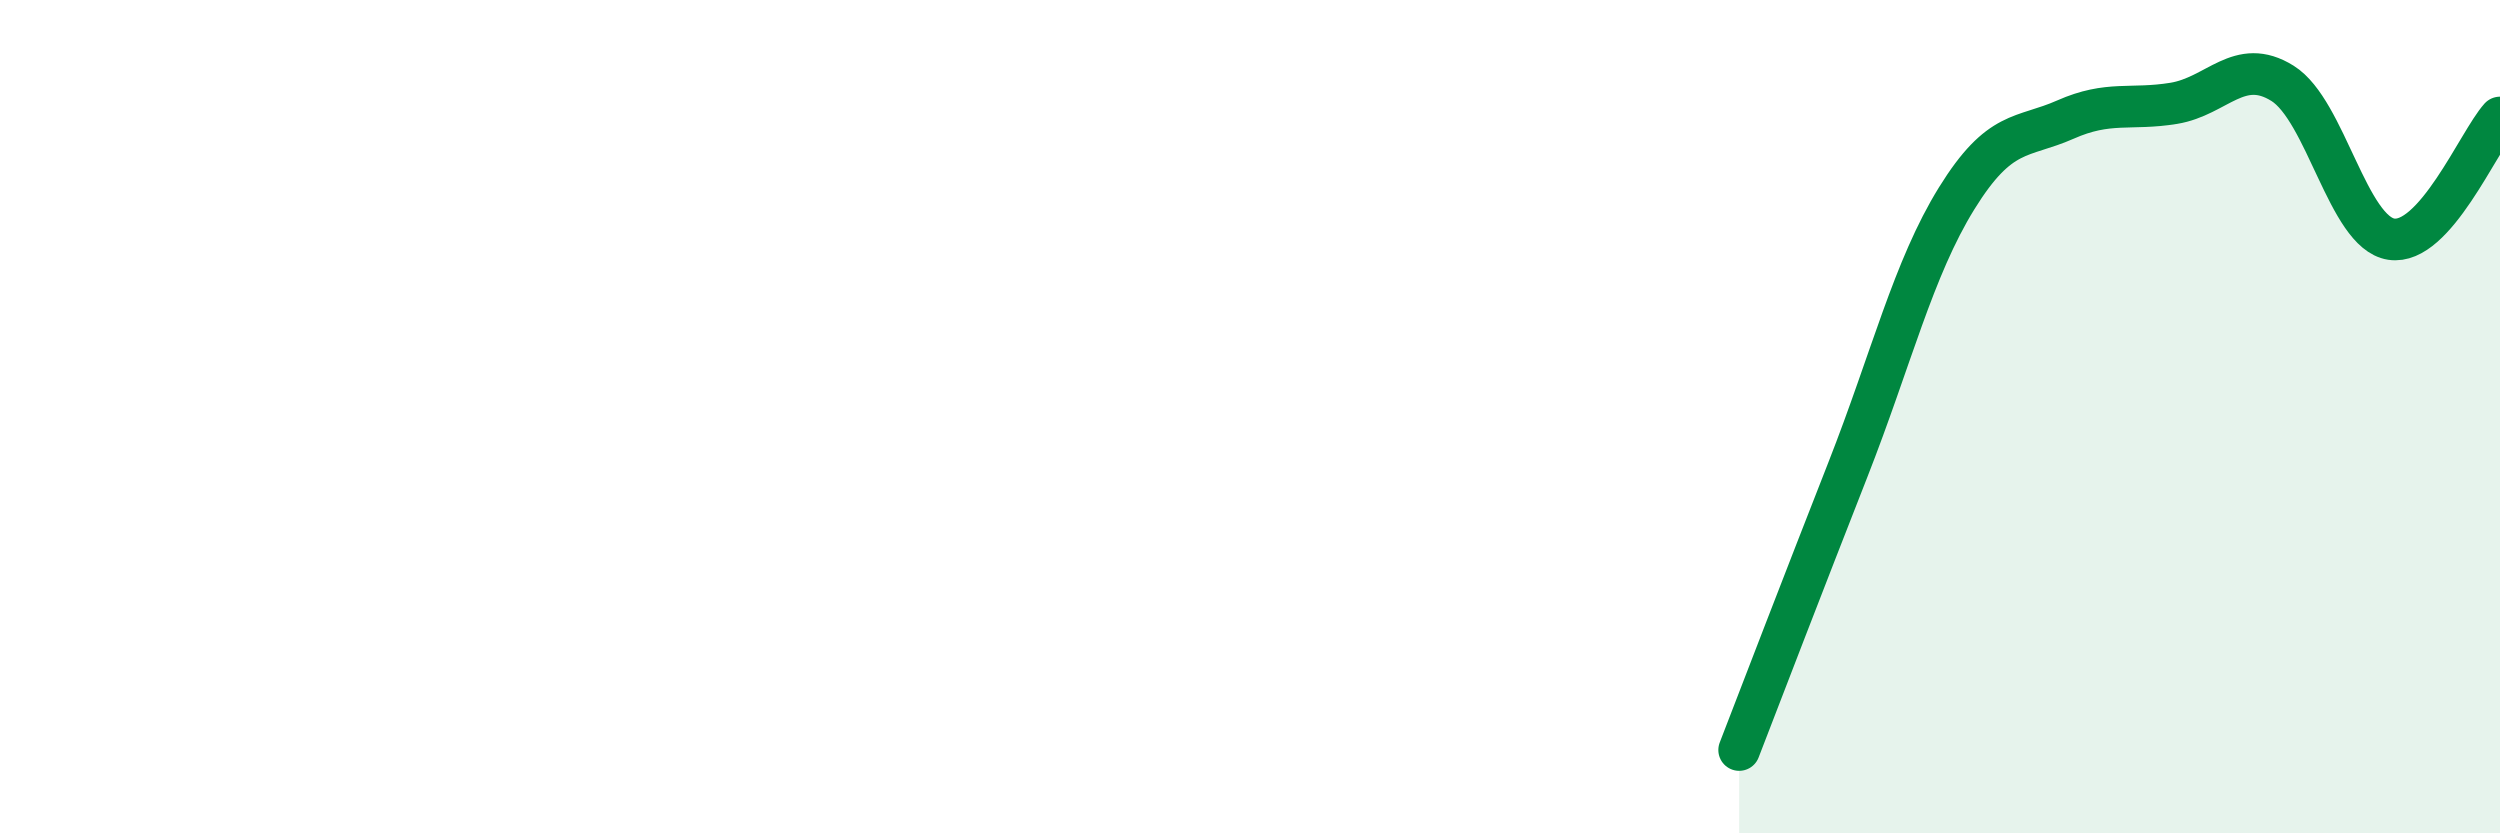
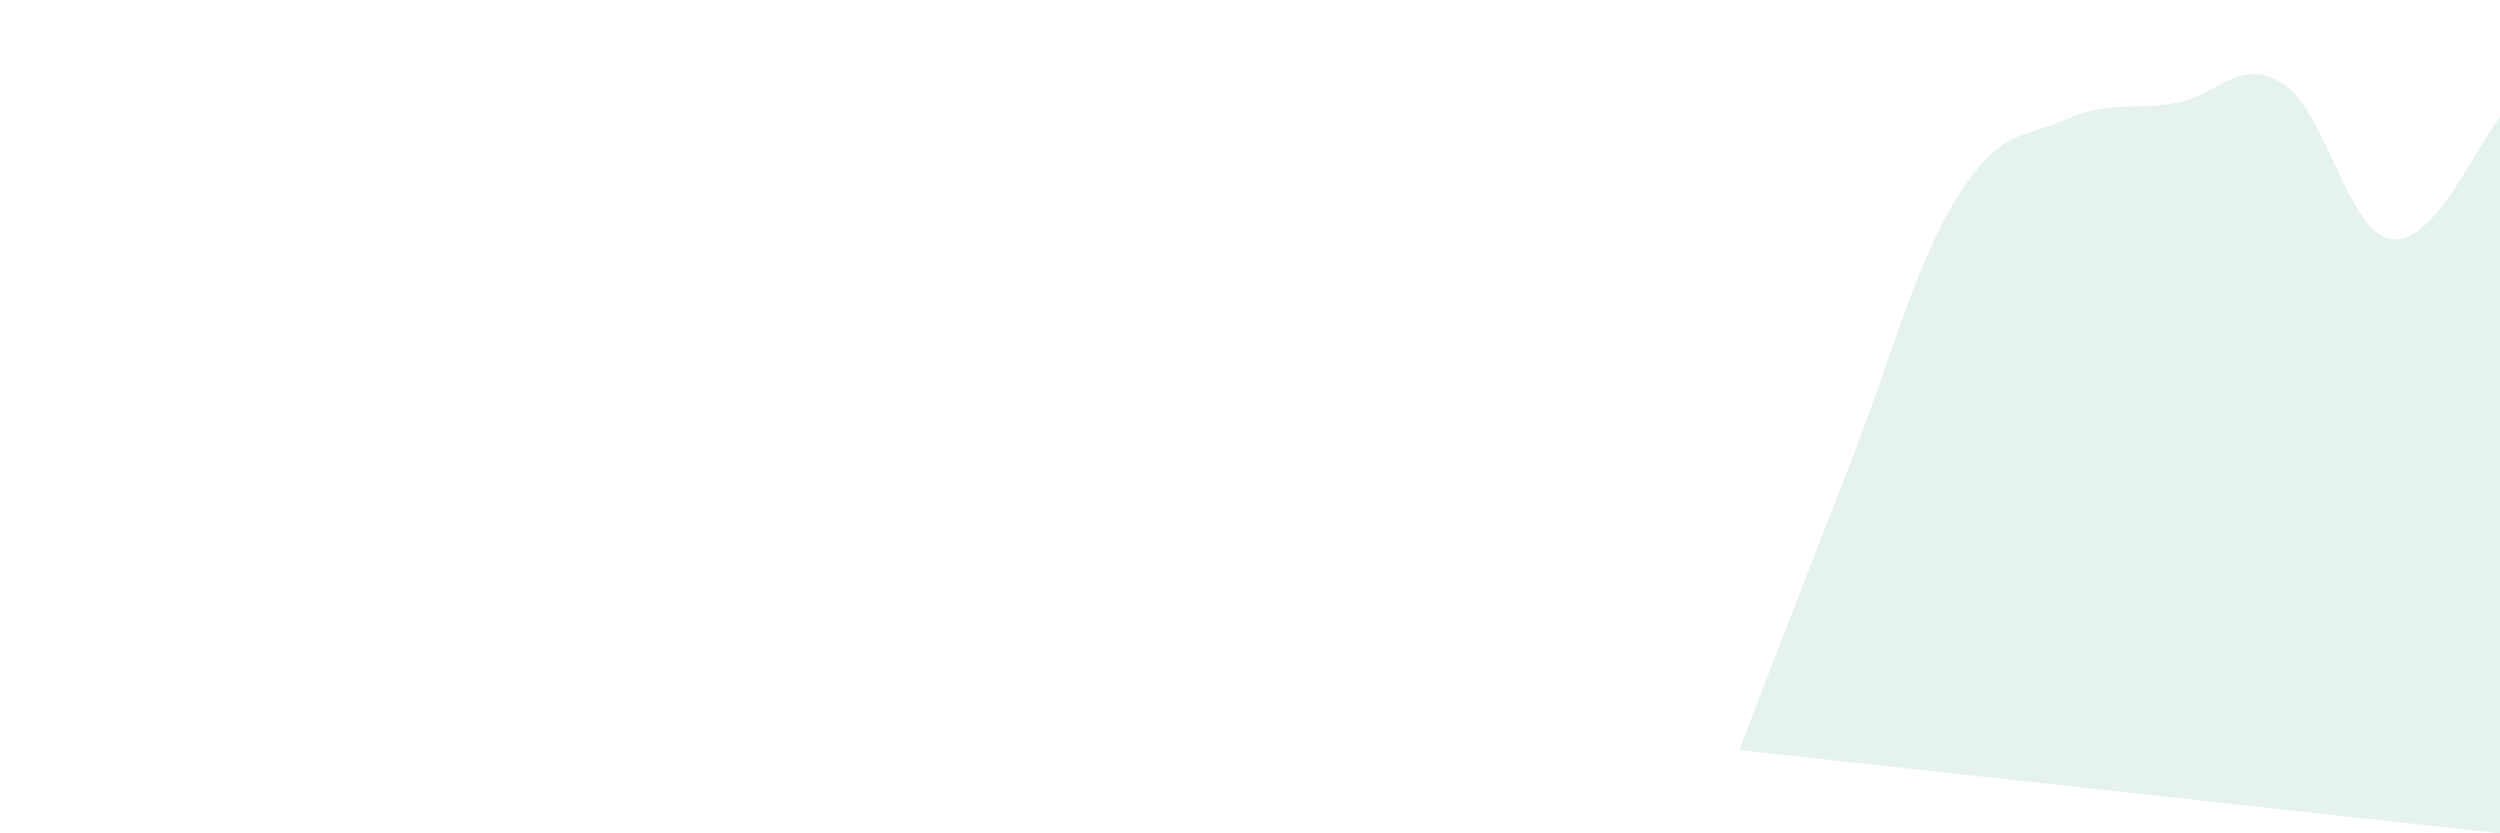
<svg xmlns="http://www.w3.org/2000/svg" width="60" height="20" viewBox="0 0 60 20">
-   <path d="M 41.74,18 C 42.26,16.65 43.31,13.92 44.35,11.27 C 45.39,8.62 45.92,6.44 46.96,4.76 C 48,3.08 48.53,3.33 49.57,2.87 C 50.61,2.41 51.13,2.65 52.17,2.48 C 53.21,2.31 53.74,1.35 54.78,2 C 55.82,2.65 56.35,5.58 57.39,5.74 C 58.43,5.9 59.48,3.4 60,2.82L60 20L41.74 20Z" fill="#008740" opacity="0.1" stroke-linecap="round" stroke-linejoin="round" />
-   <path d="M 41.74,18 C 42.26,16.65 43.31,13.92 44.35,11.27 C 45.39,8.62 45.92,6.44 46.96,4.76 C 48,3.08 48.53,3.33 49.57,2.87 C 50.61,2.41 51.13,2.65 52.17,2.48 C 53.21,2.31 53.74,1.35 54.78,2 C 55.82,2.65 56.35,5.58 57.39,5.74 C 58.43,5.9 59.48,3.4 60,2.82" stroke="#008740" stroke-width="1" fill="none" stroke-linecap="round" stroke-linejoin="round" />
+   <path d="M 41.74,18 C 42.26,16.65 43.31,13.92 44.35,11.27 C 45.39,8.62 45.92,6.44 46.96,4.76 C 48,3.08 48.53,3.33 49.57,2.87 C 50.61,2.41 51.13,2.65 52.17,2.48 C 53.21,2.31 53.74,1.35 54.78,2 C 55.82,2.65 56.35,5.58 57.39,5.74 C 58.43,5.9 59.48,3.4 60,2.82L60 20Z" fill="#008740" opacity="0.1" stroke-linecap="round" stroke-linejoin="round" />
</svg>